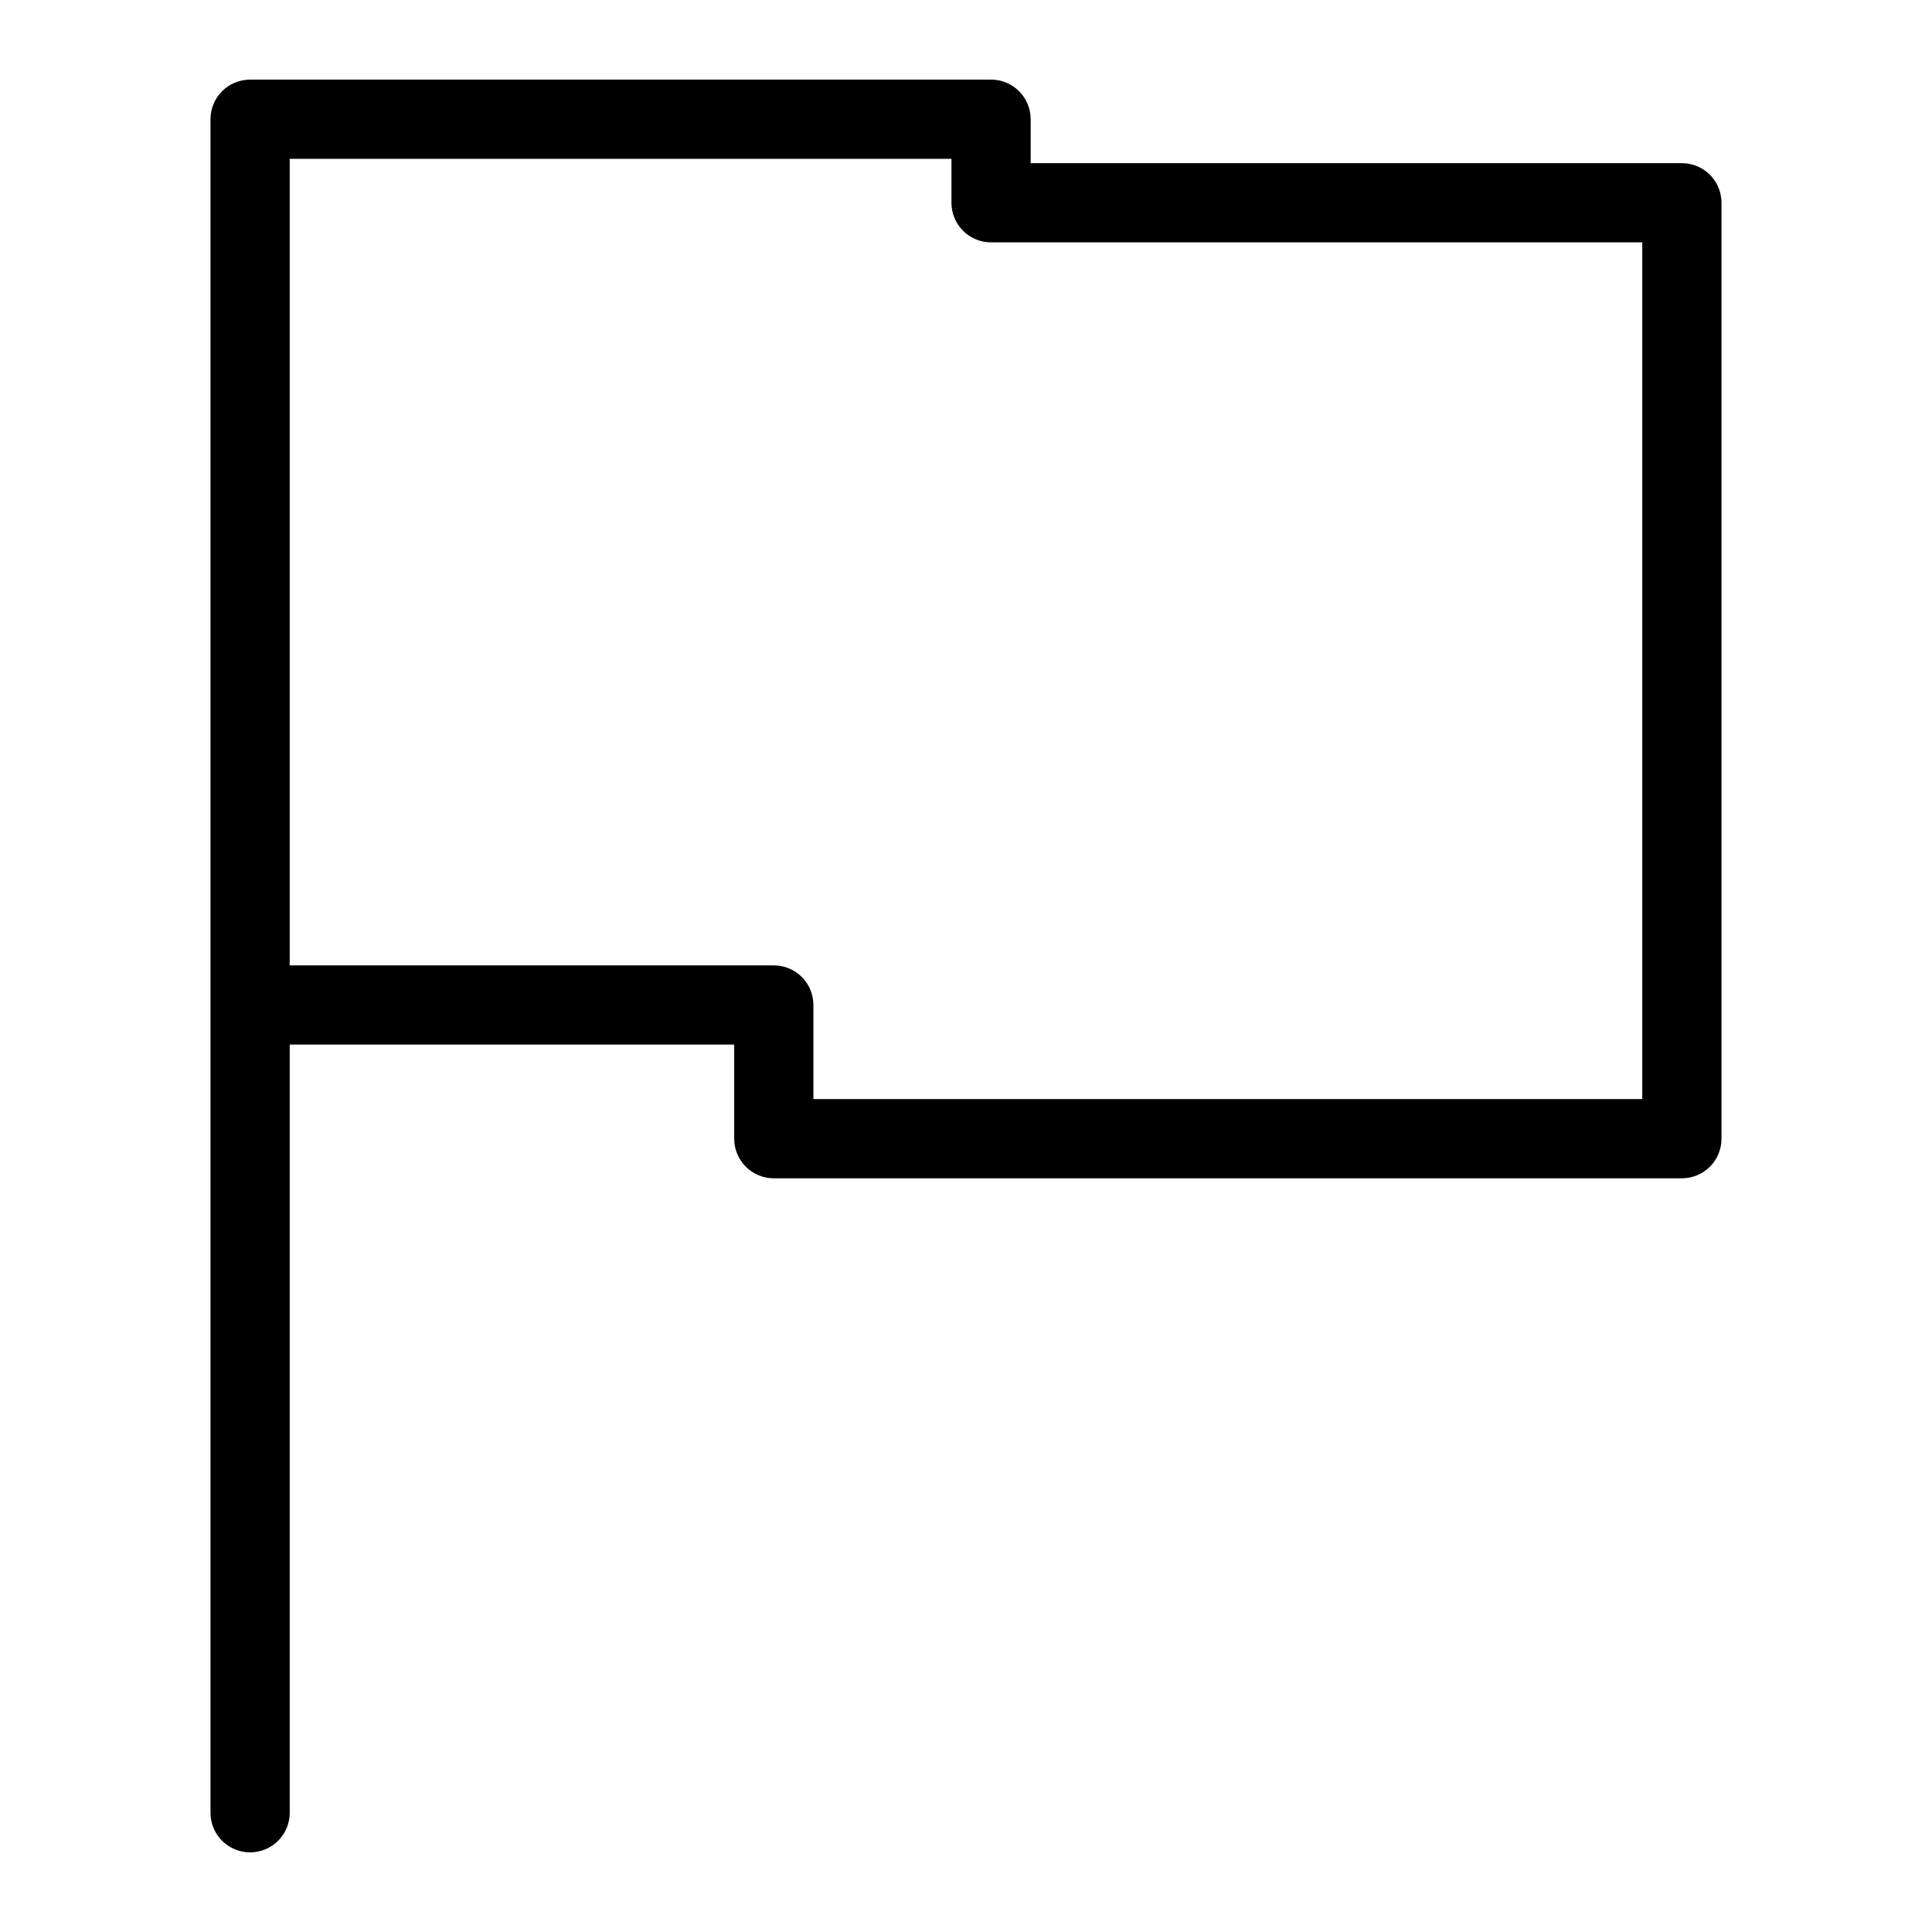
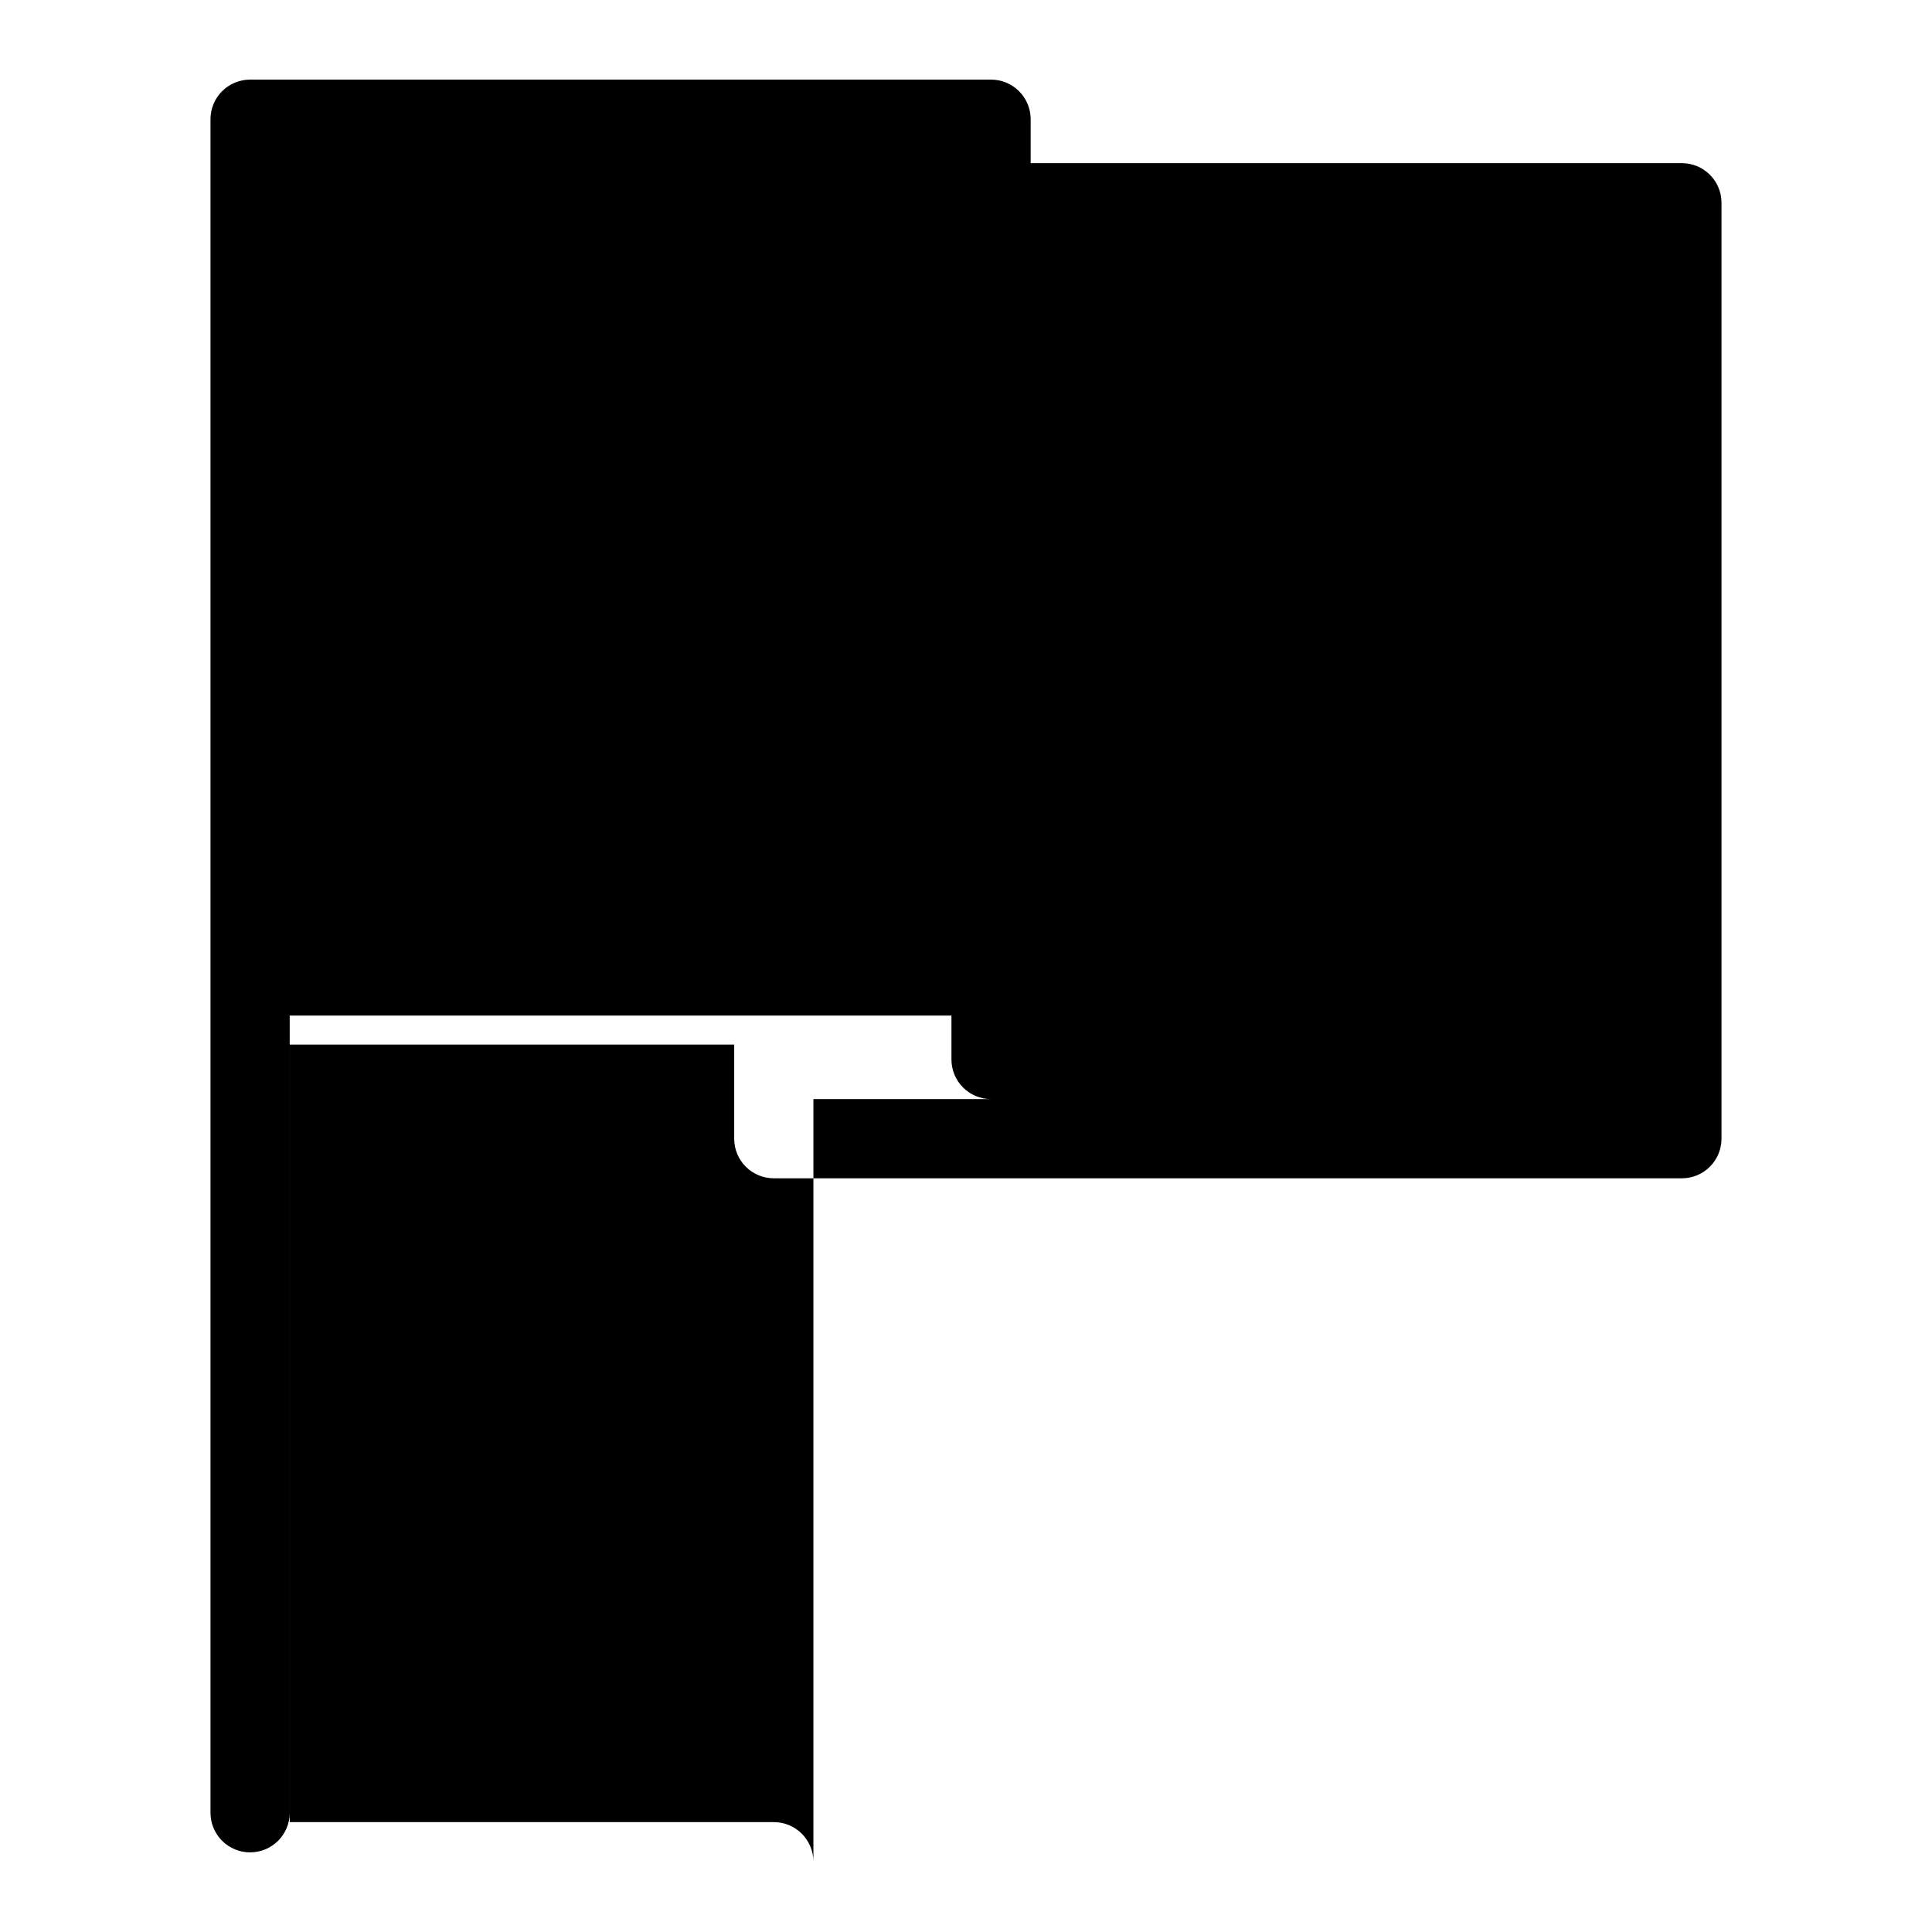
<svg xmlns="http://www.w3.org/2000/svg" fill="#000000" width="800px" height="800px" version="1.1" viewBox="144 144 512 512">
-   <path d="m210.28 634.9c-2.785 0-5.457-1.105-7.426-3.074s-3.074-4.637-3.07-7.422v-448.81c-0.004-2.785 1.102-5.453 3.07-7.422s4.641-3.074 7.426-3.074h196.36c2.785 0 5.453 1.105 7.422 3.074s3.074 4.637 3.074 7.422v11.645h172.58c2.785 0 5.457 1.105 7.426 3.074s3.074 4.637 3.07 7.422v248.03c0.004 2.785-1.102 5.453-3.07 7.422s-4.641 3.074-7.426 3.074h-240.65c-2.785 0-5.457-1.105-7.426-3.074s-3.07-4.637-3.07-7.422v-24.938h-117.79v203.57c0 2.785-1.105 5.453-3.074 7.422s-4.637 3.074-7.422 3.074zm149.28-199.63h219.66v-227.04h-172.58c-2.785 0-5.453-1.102-7.422-3.07s-3.074-4.641-3.074-7.426v-11.645h-175.37v213.75h128.29c2.785-0.004 5.453 1.102 7.422 3.07s3.074 4.641 3.074 7.426z" />
+   <path d="m210.28 634.9c-2.785 0-5.457-1.105-7.426-3.074s-3.074-4.637-3.07-7.422v-448.81c-0.004-2.785 1.102-5.453 3.07-7.422s4.641-3.074 7.426-3.074h196.36c2.785 0 5.453 1.105 7.422 3.074s3.074 4.637 3.074 7.422v11.645h172.58c2.785 0 5.457 1.105 7.426 3.074s3.074 4.637 3.07 7.422v248.03c0.004 2.785-1.102 5.453-3.07 7.422s-4.641 3.074-7.426 3.074h-240.65c-2.785 0-5.457-1.105-7.426-3.074s-3.07-4.637-3.07-7.422v-24.938h-117.79v203.57c0 2.785-1.105 5.453-3.074 7.422s-4.637 3.074-7.422 3.074zm149.28-199.63h219.66h-172.58c-2.785 0-5.453-1.102-7.422-3.07s-3.074-4.641-3.074-7.426v-11.645h-175.37v213.75h128.29c2.785-0.004 5.453 1.102 7.422 3.07s3.074 4.641 3.074 7.426z" />
</svg>